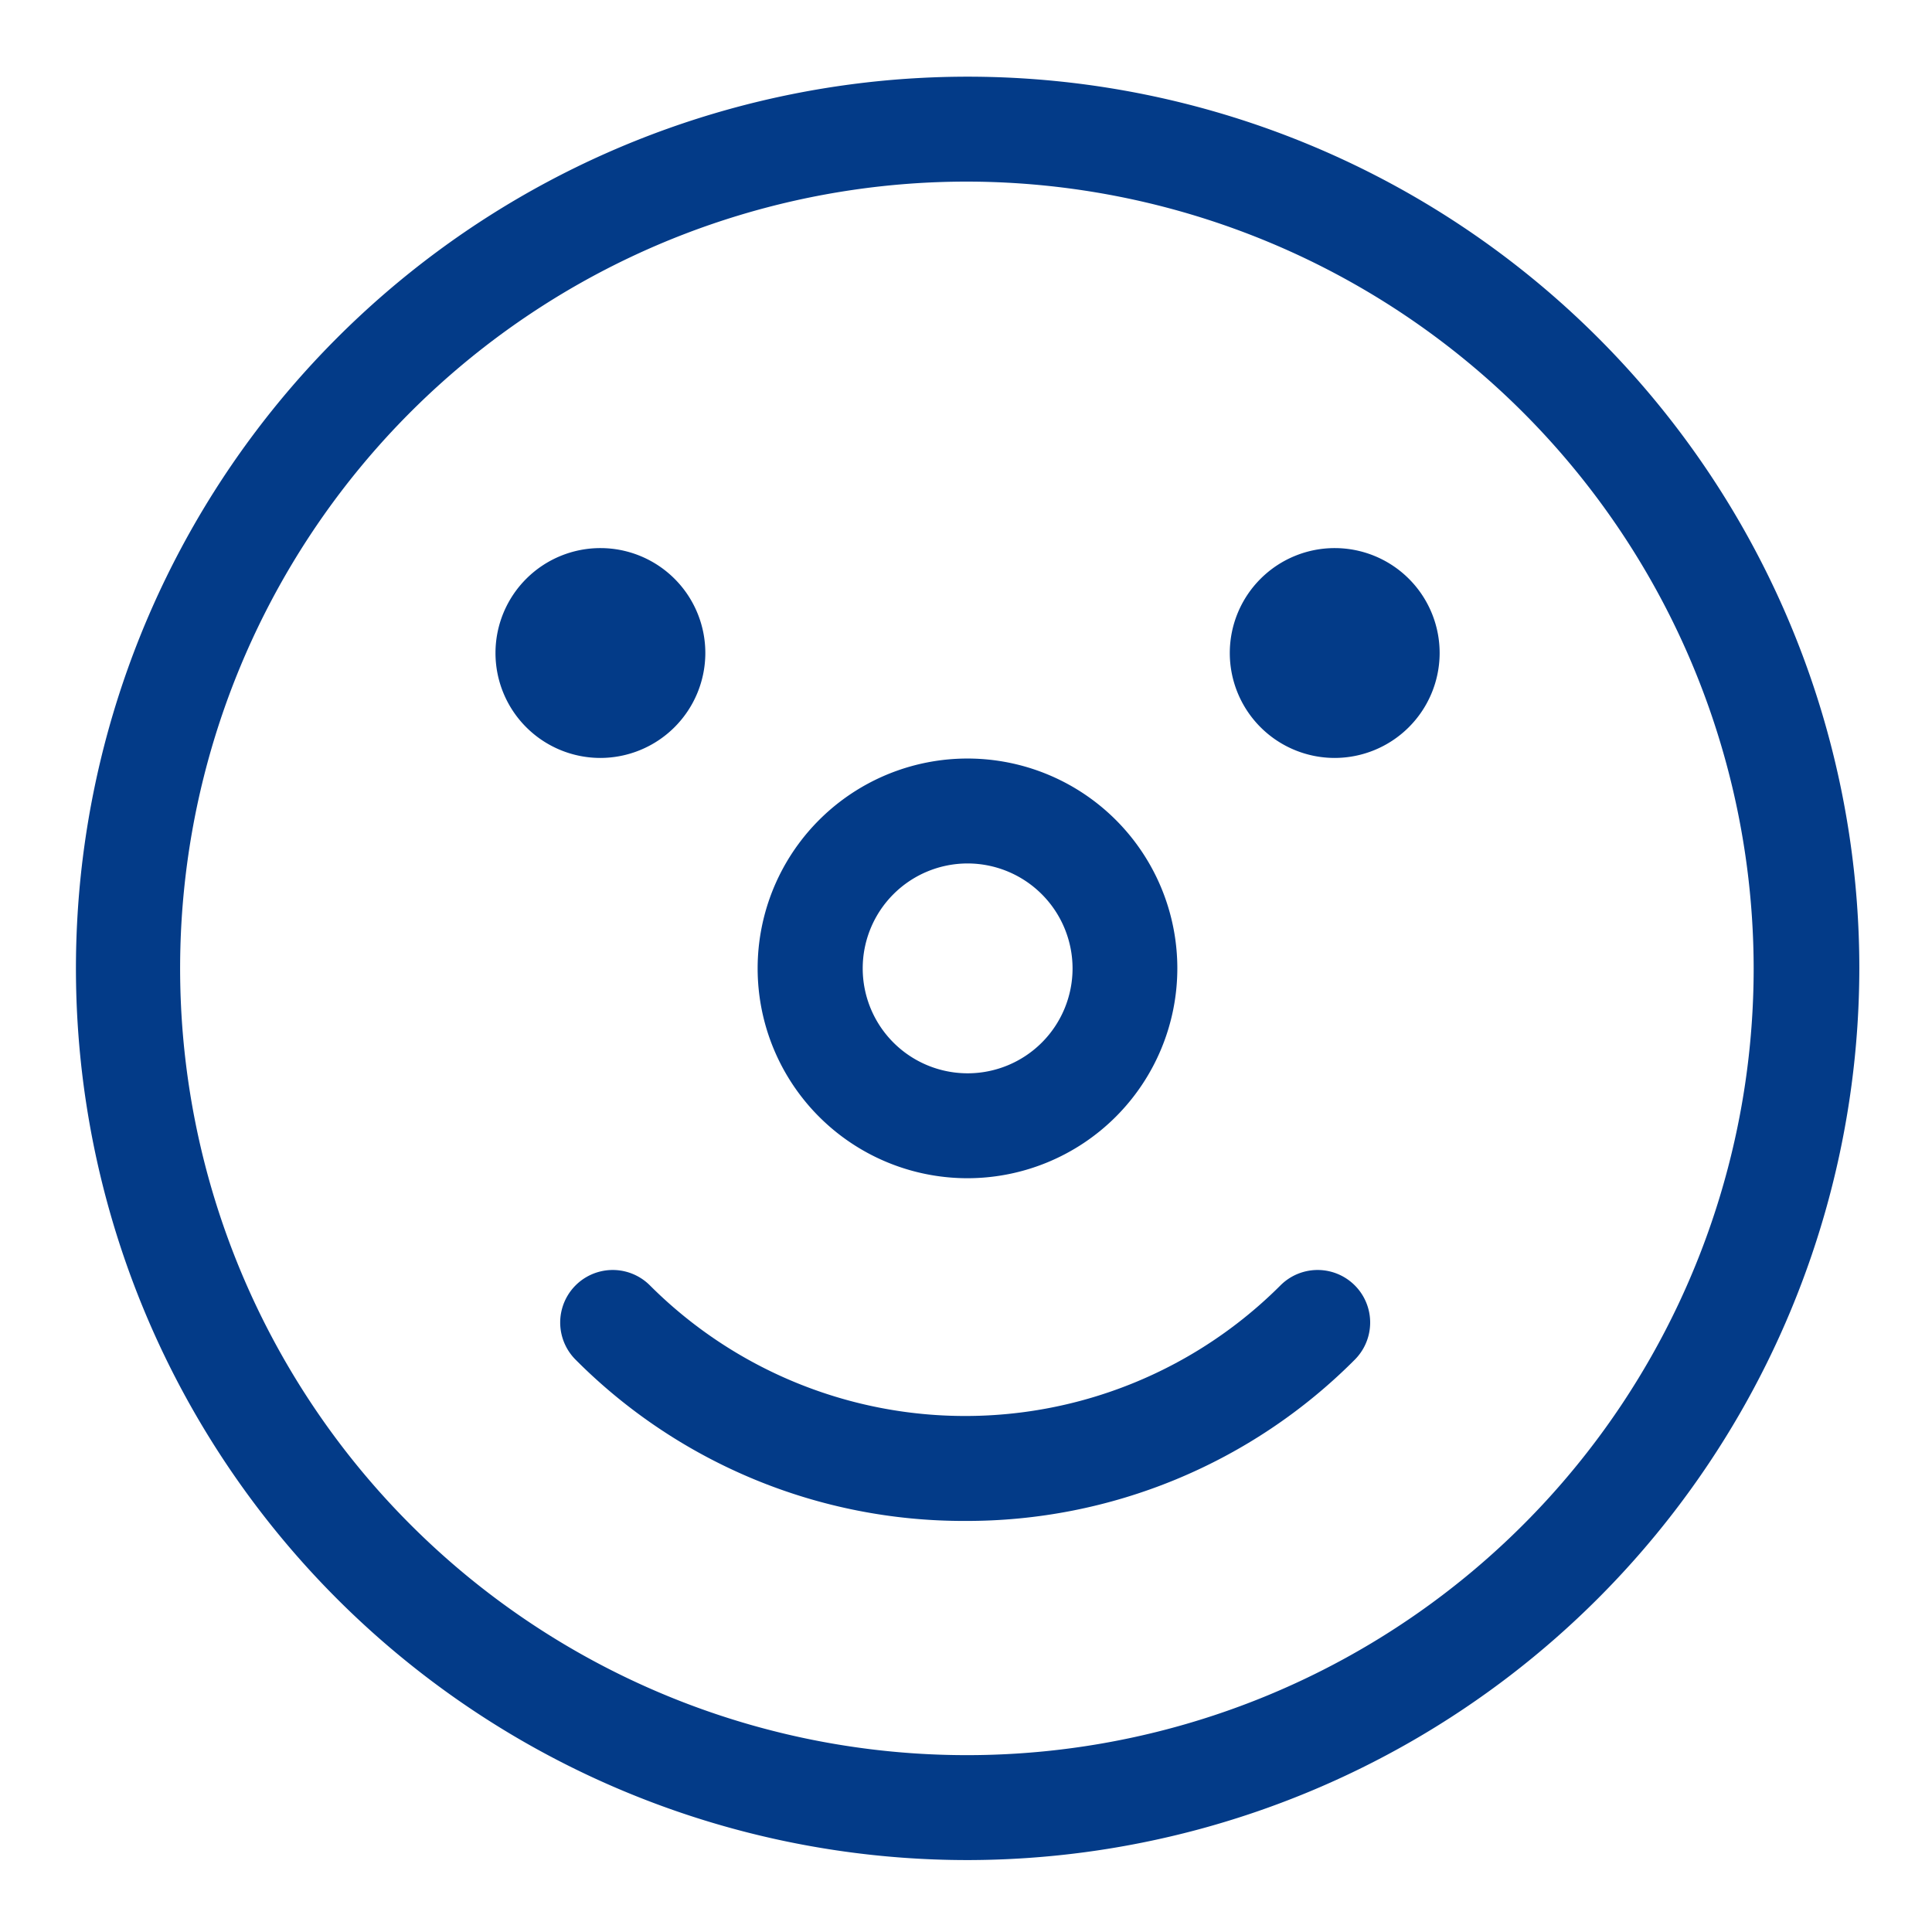
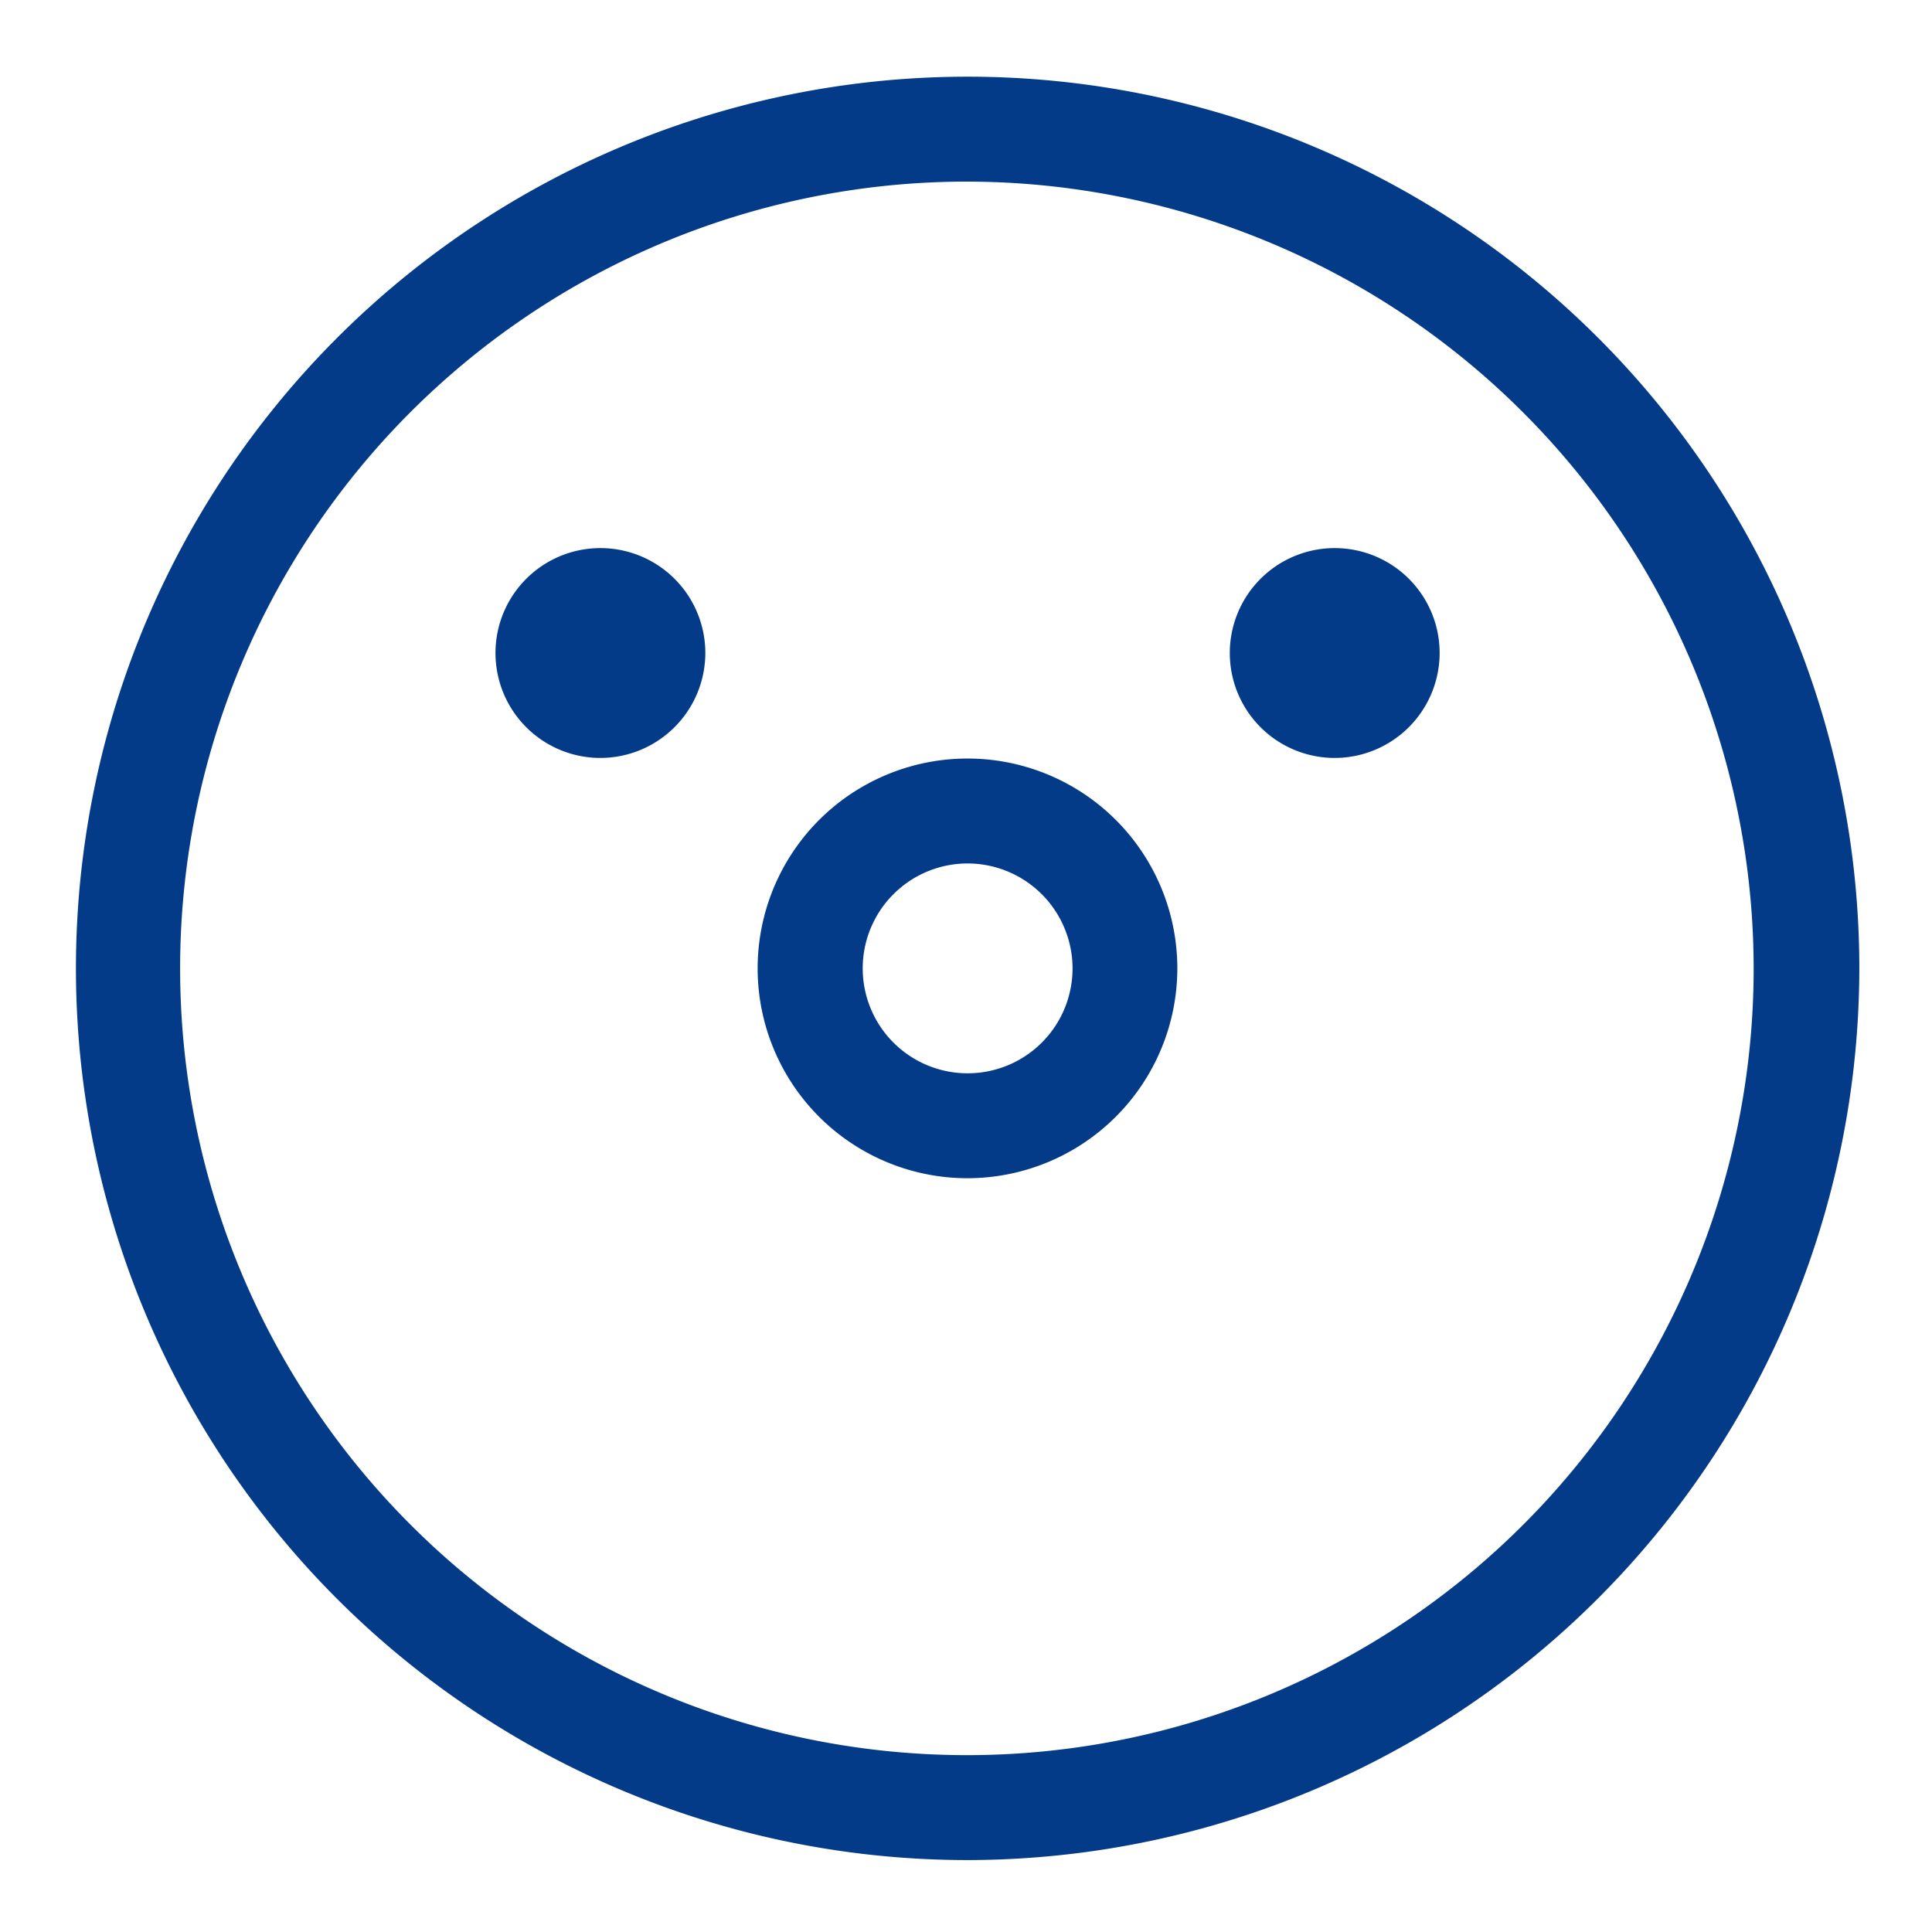
<svg xmlns="http://www.w3.org/2000/svg" viewBox="0 0 130 130">
  <defs>
    <style>.a{fill:#033b88;}.b{fill:none;}</style>
  </defs>
  <title>icn_bus_manage</title>
  <path class="a" d="M65.11,125.16a60,60,0,1,1,60-60A60.07,60.07,0,0,1,65.11,125.16Zm0-112.94A52.94,52.94,0,1,0,118,65.16,53,53,0,0,0,65.11,12.22Z" />
  <path class="a" d="M40.4,51A7.06,7.06,0,1,1,47.46,44,7.07,7.07,0,0,1,40.4,51Z" />
  <path class="a" d="M65.11,79.28A14.12,14.12,0,1,1,79.22,65.16,14.13,14.13,0,0,1,65.11,79.28Zm0-21.18a7.06,7.06,0,1,0,7.06,7.06A7.07,7.07,0,0,0,65.11,58.1Z" />
  <path class="a" d="M89.81,51A7.06,7.06,0,1,1,96.87,44,7.07,7.07,0,0,1,89.81,51Z" />
-   <path class="a" d="M64.93,102.34a36.82,36.82,0,0,1-26.2-10.85,3.53,3.53,0,1,1,5-5,30,30,0,0,0,42.43,0,3.53,3.53,0,0,1,5,5A36.82,36.82,0,0,1,64.93,102.34Z" />
-   <rect class="b" width="130" height="130" />
</svg>